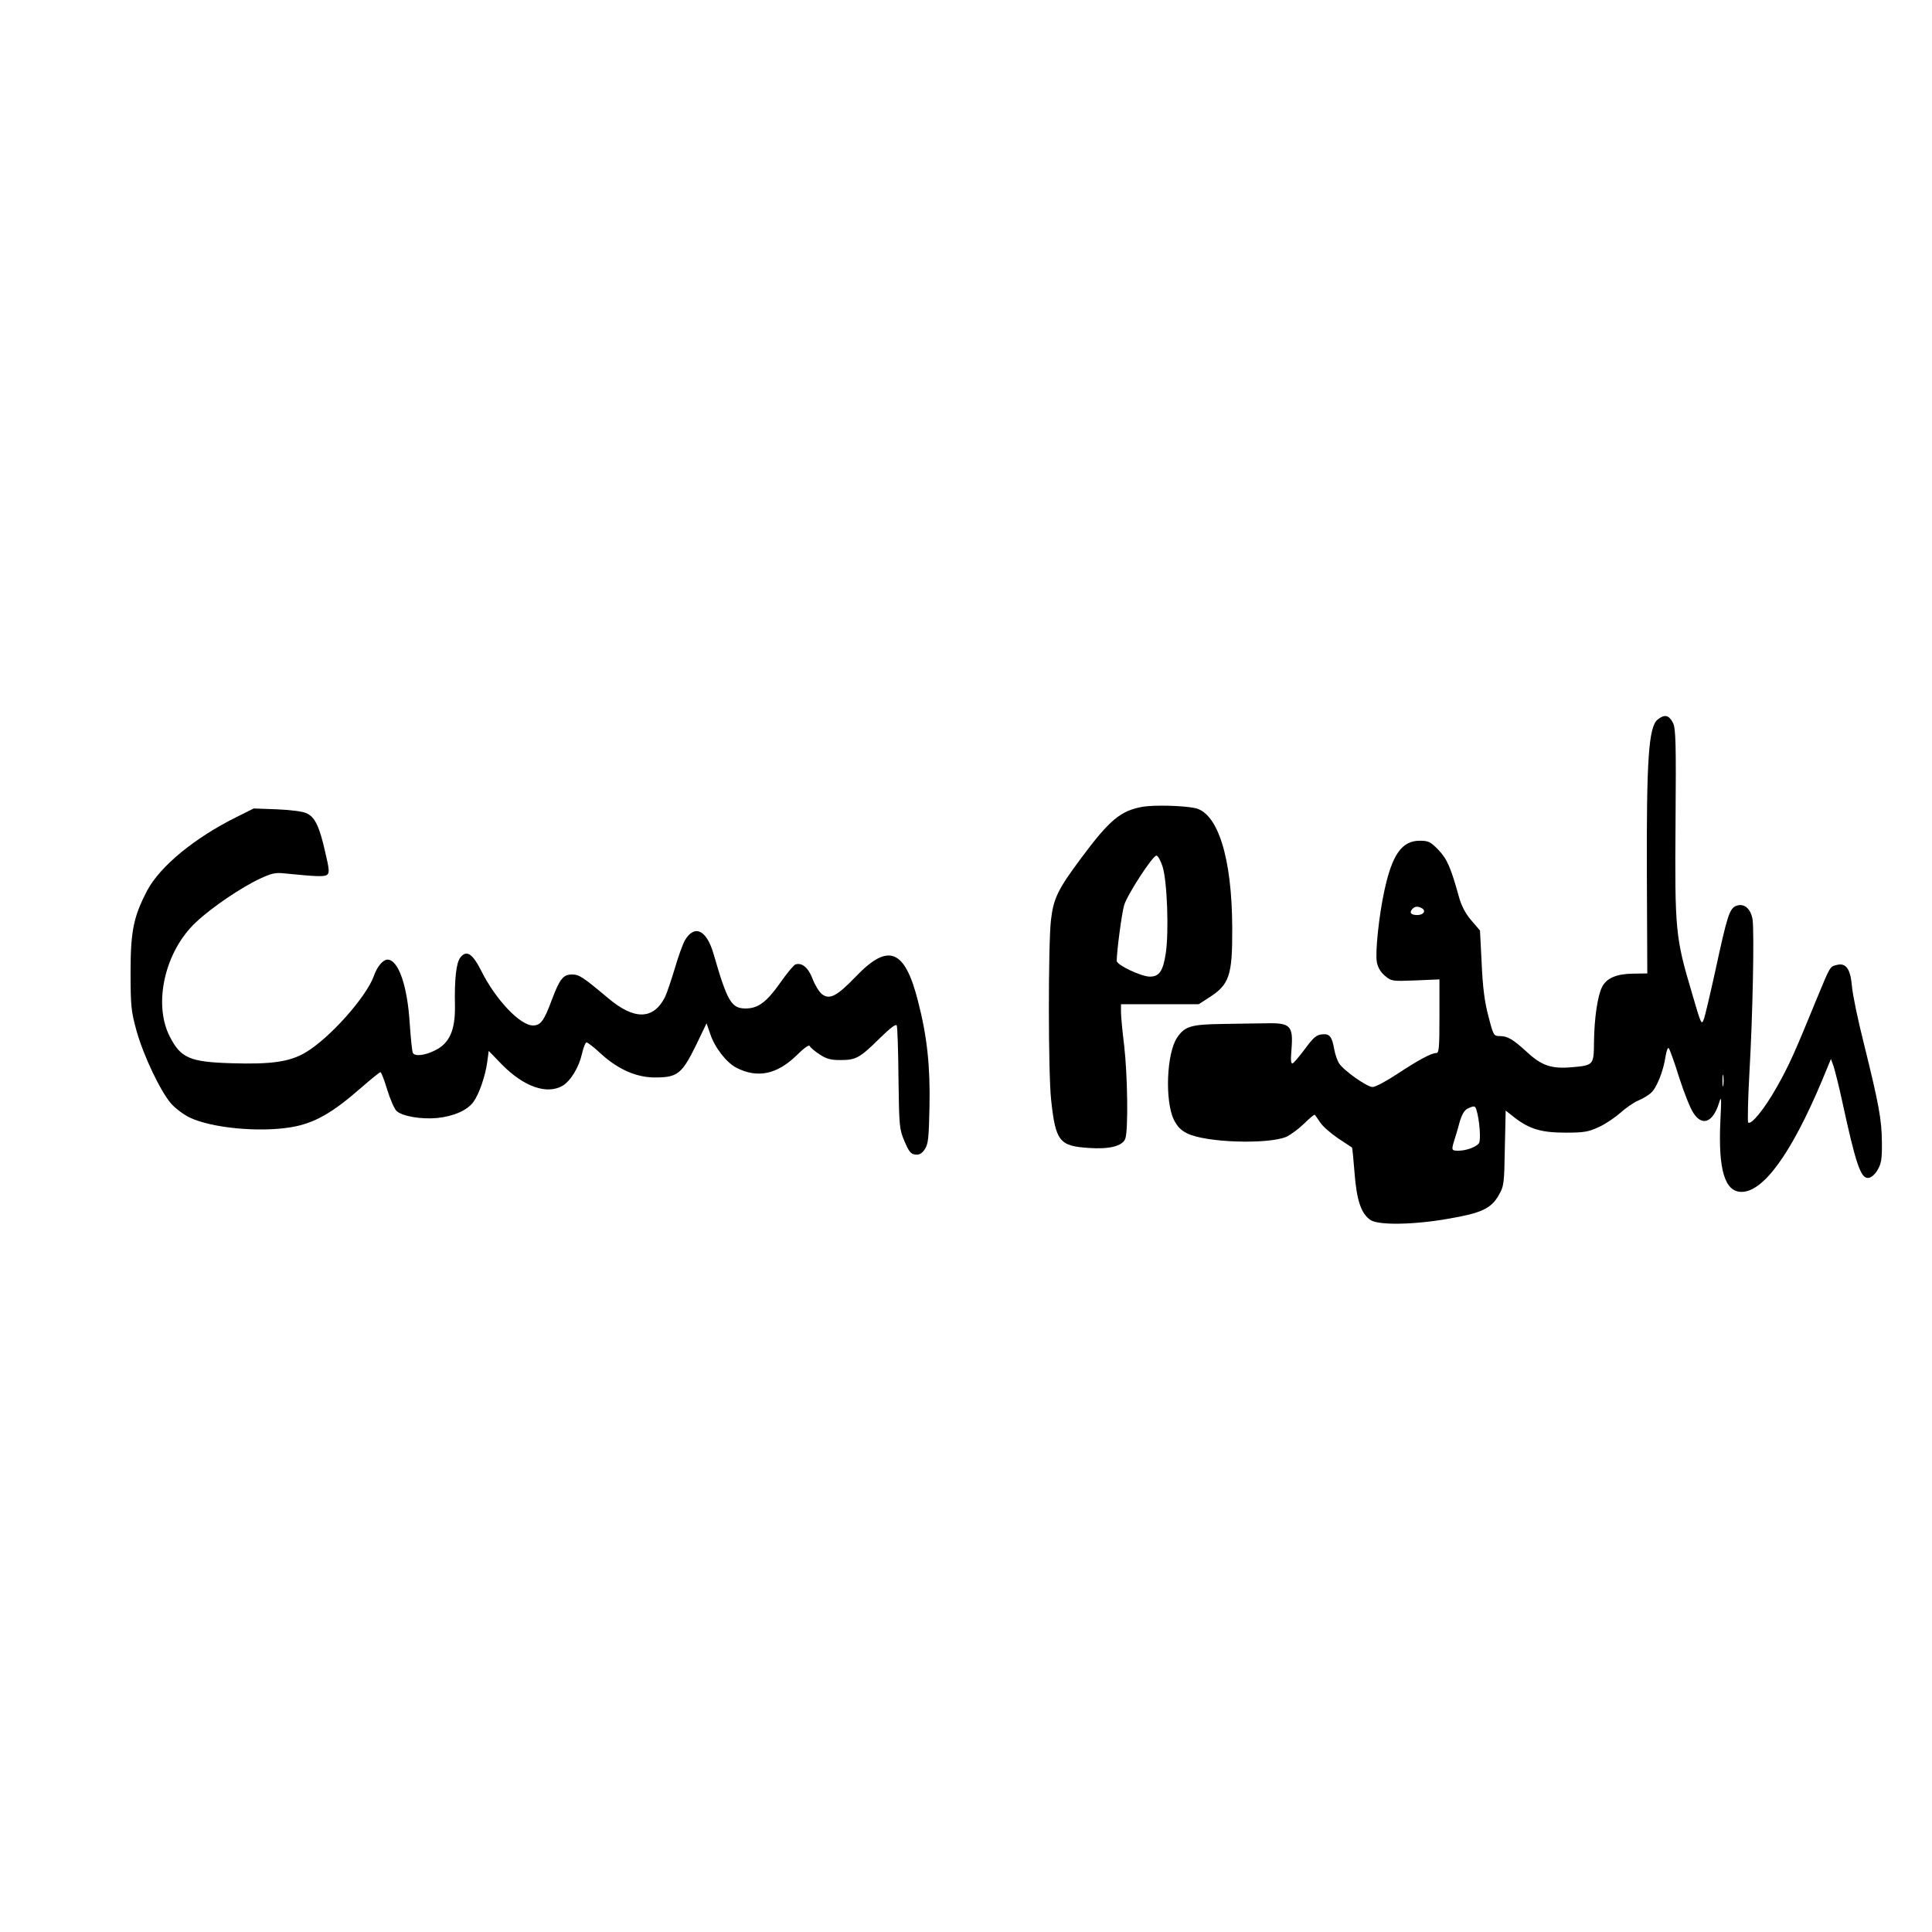
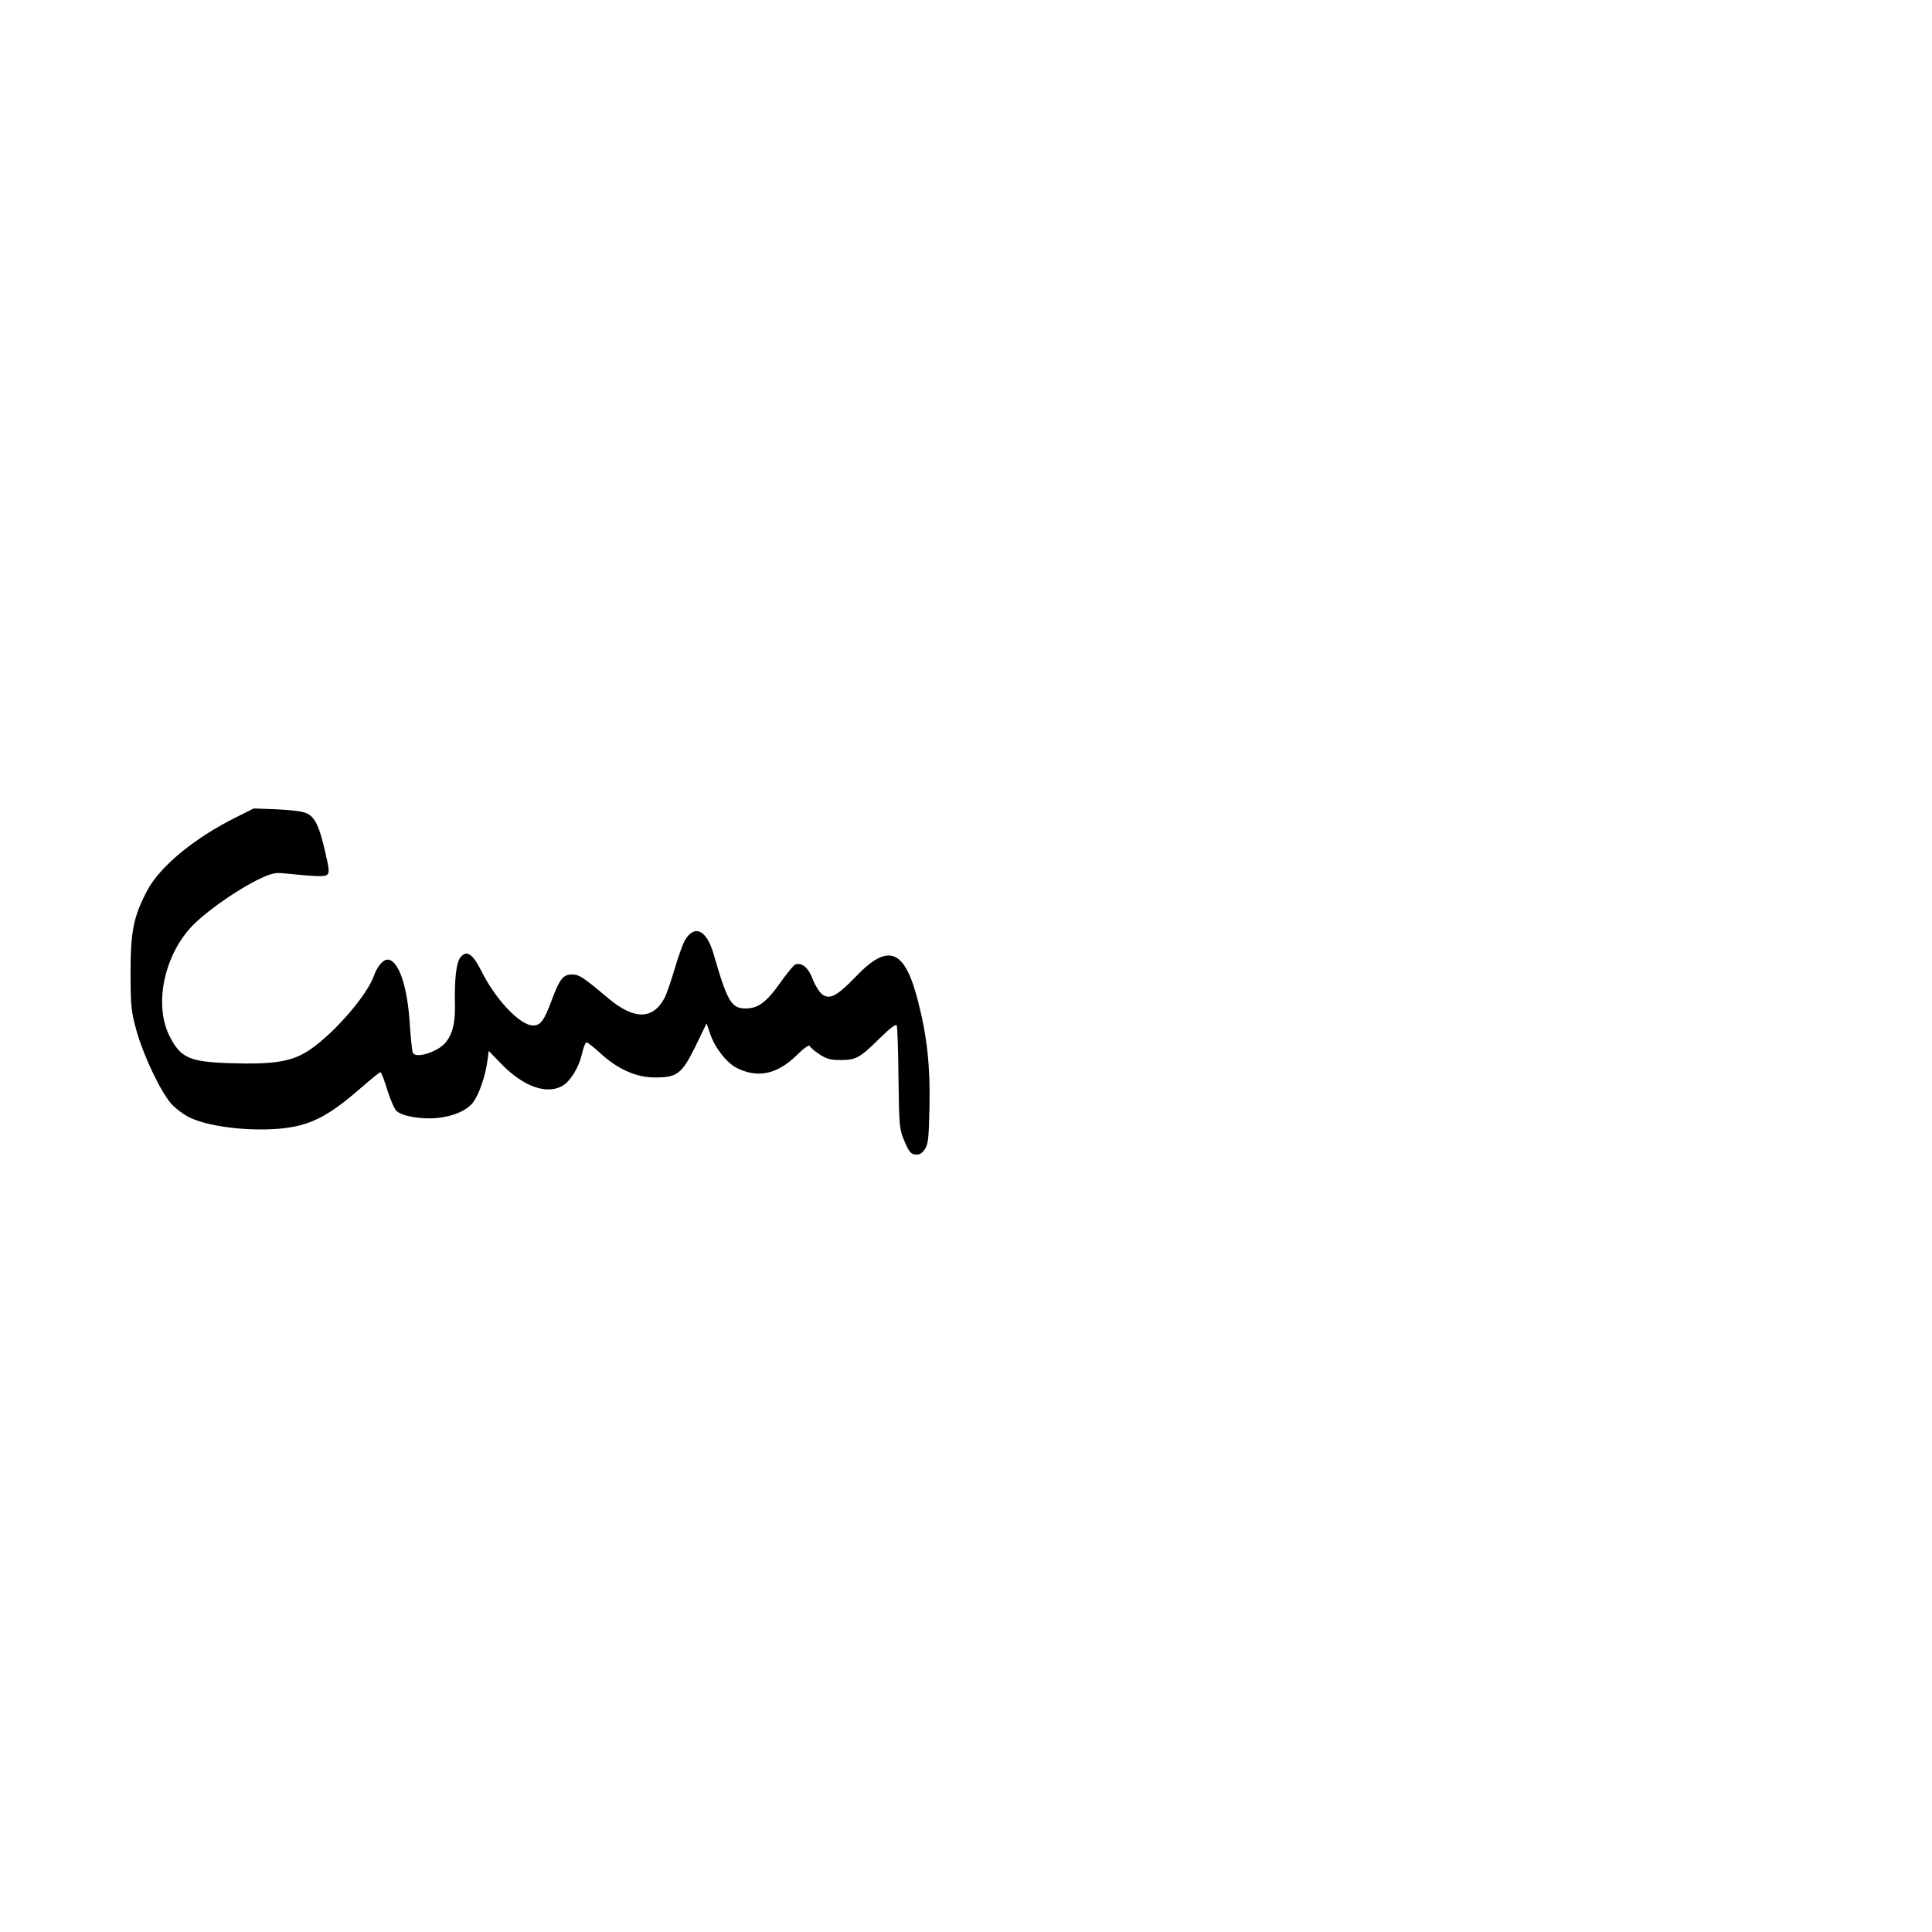
<svg xmlns="http://www.w3.org/2000/svg" version="1.0" width="100mm" height="100mm" viewBox="0 0 910 260" preserveAspectRatio="xMidYMid meet">
  <g transform="translate(0,260) scale(0.1,-0.1)" fill="#000000" stroke="none">
-     <path d="M7808 2461 c-43 -34 -53 -190 -51 -736 l2 -460 -67 -1 c-78 -1 -125 -21 -146 -63 -21 -40 -37 -149 -38 -259 -1 -109 -2 -110 -106 -119 -95 -8 -141 8 -209 71 -68 62 -92 76 -130 76 -27 0 -29 3 -52 92 -18 67 -27 135 -32 248 -4 85 -8 156 -8 157 -1 1 -19 23 -41 48 -26 30 -45 66 -56 103 -41 148 -57 184 -98 228 -38 39 -47 44 -89 44 -84 0 -130 -65 -167 -238 -25 -116 -43 -286 -35 -333 5 -26 17 -47 38 -65 31 -26 34 -26 144 -22 l113 5 0 -173 c0 -150 -2 -174 -15 -174 -23 0 -83 -32 -186 -100 -50 -33 -101 -60 -114 -60 -26 0 -137 78 -158 112 -8 13 -18 41 -22 63 -11 63 -22 77 -58 73 -26 -2 -41 -15 -80 -68 -27 -36 -53 -67 -59 -69 -8 -2 -9 18 -5 65 9 113 -4 127 -121 124 -37 0 -128 -2 -202 -3 -151 -2 -180 -11 -216 -65 -49 -73 -58 -297 -15 -386 17 -33 33 -50 64 -65 88 -43 376 -52 465 -16 20 9 58 37 84 62 26 26 49 45 51 42 2 -2 14 -19 26 -37 12 -18 50 -51 84 -74 34 -22 63 -42 65 -43 2 -2 7 -55 12 -118 10 -131 31 -194 76 -224 39 -25 207 -22 369 7 151 26 197 47 233 108 26 46 27 52 30 224 l4 177 43 -34 c71 -54 126 -70 240 -70 87 0 108 4 157 27 31 14 76 45 101 67 24 22 62 48 83 57 21 9 49 25 61 37 27 24 58 103 68 171 4 26 11 44 15 39 4 -4 27 -66 49 -138 23 -71 53 -147 67 -167 41 -64 91 -46 120 44 12 40 13 33 7 -87 -10 -225 21 -329 100 -329 103 0 234 180 378 522 l43 104 13 -36 c6 -20 24 -89 38 -154 67 -310 90 -376 127 -370 13 2 31 18 42 38 17 29 21 51 20 130 -1 106 -13 174 -85 465 -28 110 -53 231 -56 269 -7 82 -28 112 -71 101 -33 -8 -31 -5 -93 -155 -106 -259 -132 -318 -191 -422 -57 -101 -120 -179 -134 -165 -3 3 -1 109 6 234 16 275 23 662 15 721 -8 53 -42 81 -80 64 -29 -14 -40 -47 -95 -302 -23 -105 -47 -206 -53 -226 -13 -35 -13 -35 -59 123 -76 256 -80 291 -76 798 3 377 1 444 -12 470 -19 37 -39 42 -72 16z m-1109 -890 c19 -12 5 -31 -23 -31 -29 0 -39 10 -25 27 13 15 28 16 48 4z m1418 -833 c-2 -13 -4 -3 -4 22 0 25 2 35 4 23 2 -13 2 -33 0 -45z m-1163 -115 c15 -47 22 -144 12 -158 -14 -18 -60 -35 -97 -35 -32 0 -33 3 -20 46 5 16 17 54 25 85 11 39 23 59 38 67 32 15 36 14 42 -5z" />
-     <path d="M5382 2050 c-105 -19 -156 -62 -292 -245 -107 -144 -128 -186 -140 -290 -13 -120 -13 -718 1 -846 21 -195 39 -217 177 -226 98 -7 159 9 172 43 15 38 11 302 -5 439 -8 66 -15 137 -15 158 l0 37 183 0 183 0 45 29 c100 63 114 104 113 331 -1 330 -68 542 -176 564 -59 12 -192 15 -246 6z m94 -282 c22 -70 30 -308 15 -408 -13 -85 -31 -110 -75 -110 -41 0 -156 55 -156 74 0 46 24 227 35 263 16 51 134 233 152 233 7 0 20 -24 29 -52z" />
    <path d="M1115 2002 c-198 -98 -361 -232 -422 -347 -64 -123 -78 -190 -78 -385 0 -160 3 -184 28 -275 32 -115 111 -282 162 -342 20 -23 60 -53 89 -67 103 -49 324 -70 473 -46 113 18 198 67 338 190 44 38 83 70 87 70 4 0 18 -37 32 -83 14 -46 34 -91 44 -100 27 -25 117 -40 191 -33 79 8 143 37 171 76 27 37 56 122 65 188 l7 52 63 -65 c103 -104 211 -142 285 -99 38 23 77 87 91 150 7 30 16 54 22 54 5 0 35 -23 66 -52 82 -75 168 -113 256 -113 105 0 126 16 191 147 l52 108 17 -49 c21 -65 77 -136 123 -160 99 -51 191 -32 283 57 35 35 60 53 63 45 3 -7 23 -24 46 -39 33 -22 53 -27 98 -27 73 0 91 9 184 101 54 53 79 71 82 61 3 -8 7 -120 8 -249 3 -225 4 -238 28 -295 21 -49 30 -61 51 -63 19 -2 31 4 45 25 16 24 19 51 22 199 4 190 -11 333 -54 498 -62 246 -140 277 -294 115 -88 -91 -122 -109 -158 -82 -13 10 -33 42 -44 71 -20 54 -51 80 -82 69 -8 -3 -40 -42 -71 -86 -64 -91 -104 -121 -163 -121 -67 0 -86 32 -151 257 -33 114 -90 140 -135 64 -10 -18 -32 -78 -48 -134 -17 -56 -37 -115 -45 -132 -55 -109 -145 -111 -269 -6 -118 99 -136 111 -169 111 -42 0 -58 -19 -96 -120 -37 -100 -53 -120 -89 -120 -60 0 -176 122 -243 257 -41 81 -69 100 -98 64 -20 -24 -29 -102 -26 -232 1 -112 -26 -173 -93 -206 -47 -24 -95 -30 -105 -13 -4 6 -10 68 -15 138 -11 181 -54 302 -105 302 -21 0 -49 -33 -64 -77 -36 -100 -210 -295 -323 -361 -73 -43 -159 -56 -348 -50 -196 6 -238 24 -290 125 -80 155 -23 403 123 539 74 70 213 164 303 206 54 25 72 29 116 24 148 -15 184 -16 198 -7 12 9 12 23 -8 107 -27 120 -48 165 -87 183 -18 9 -73 16 -140 19 l-110 4 -80 -40z" />
  </g>
</svg>